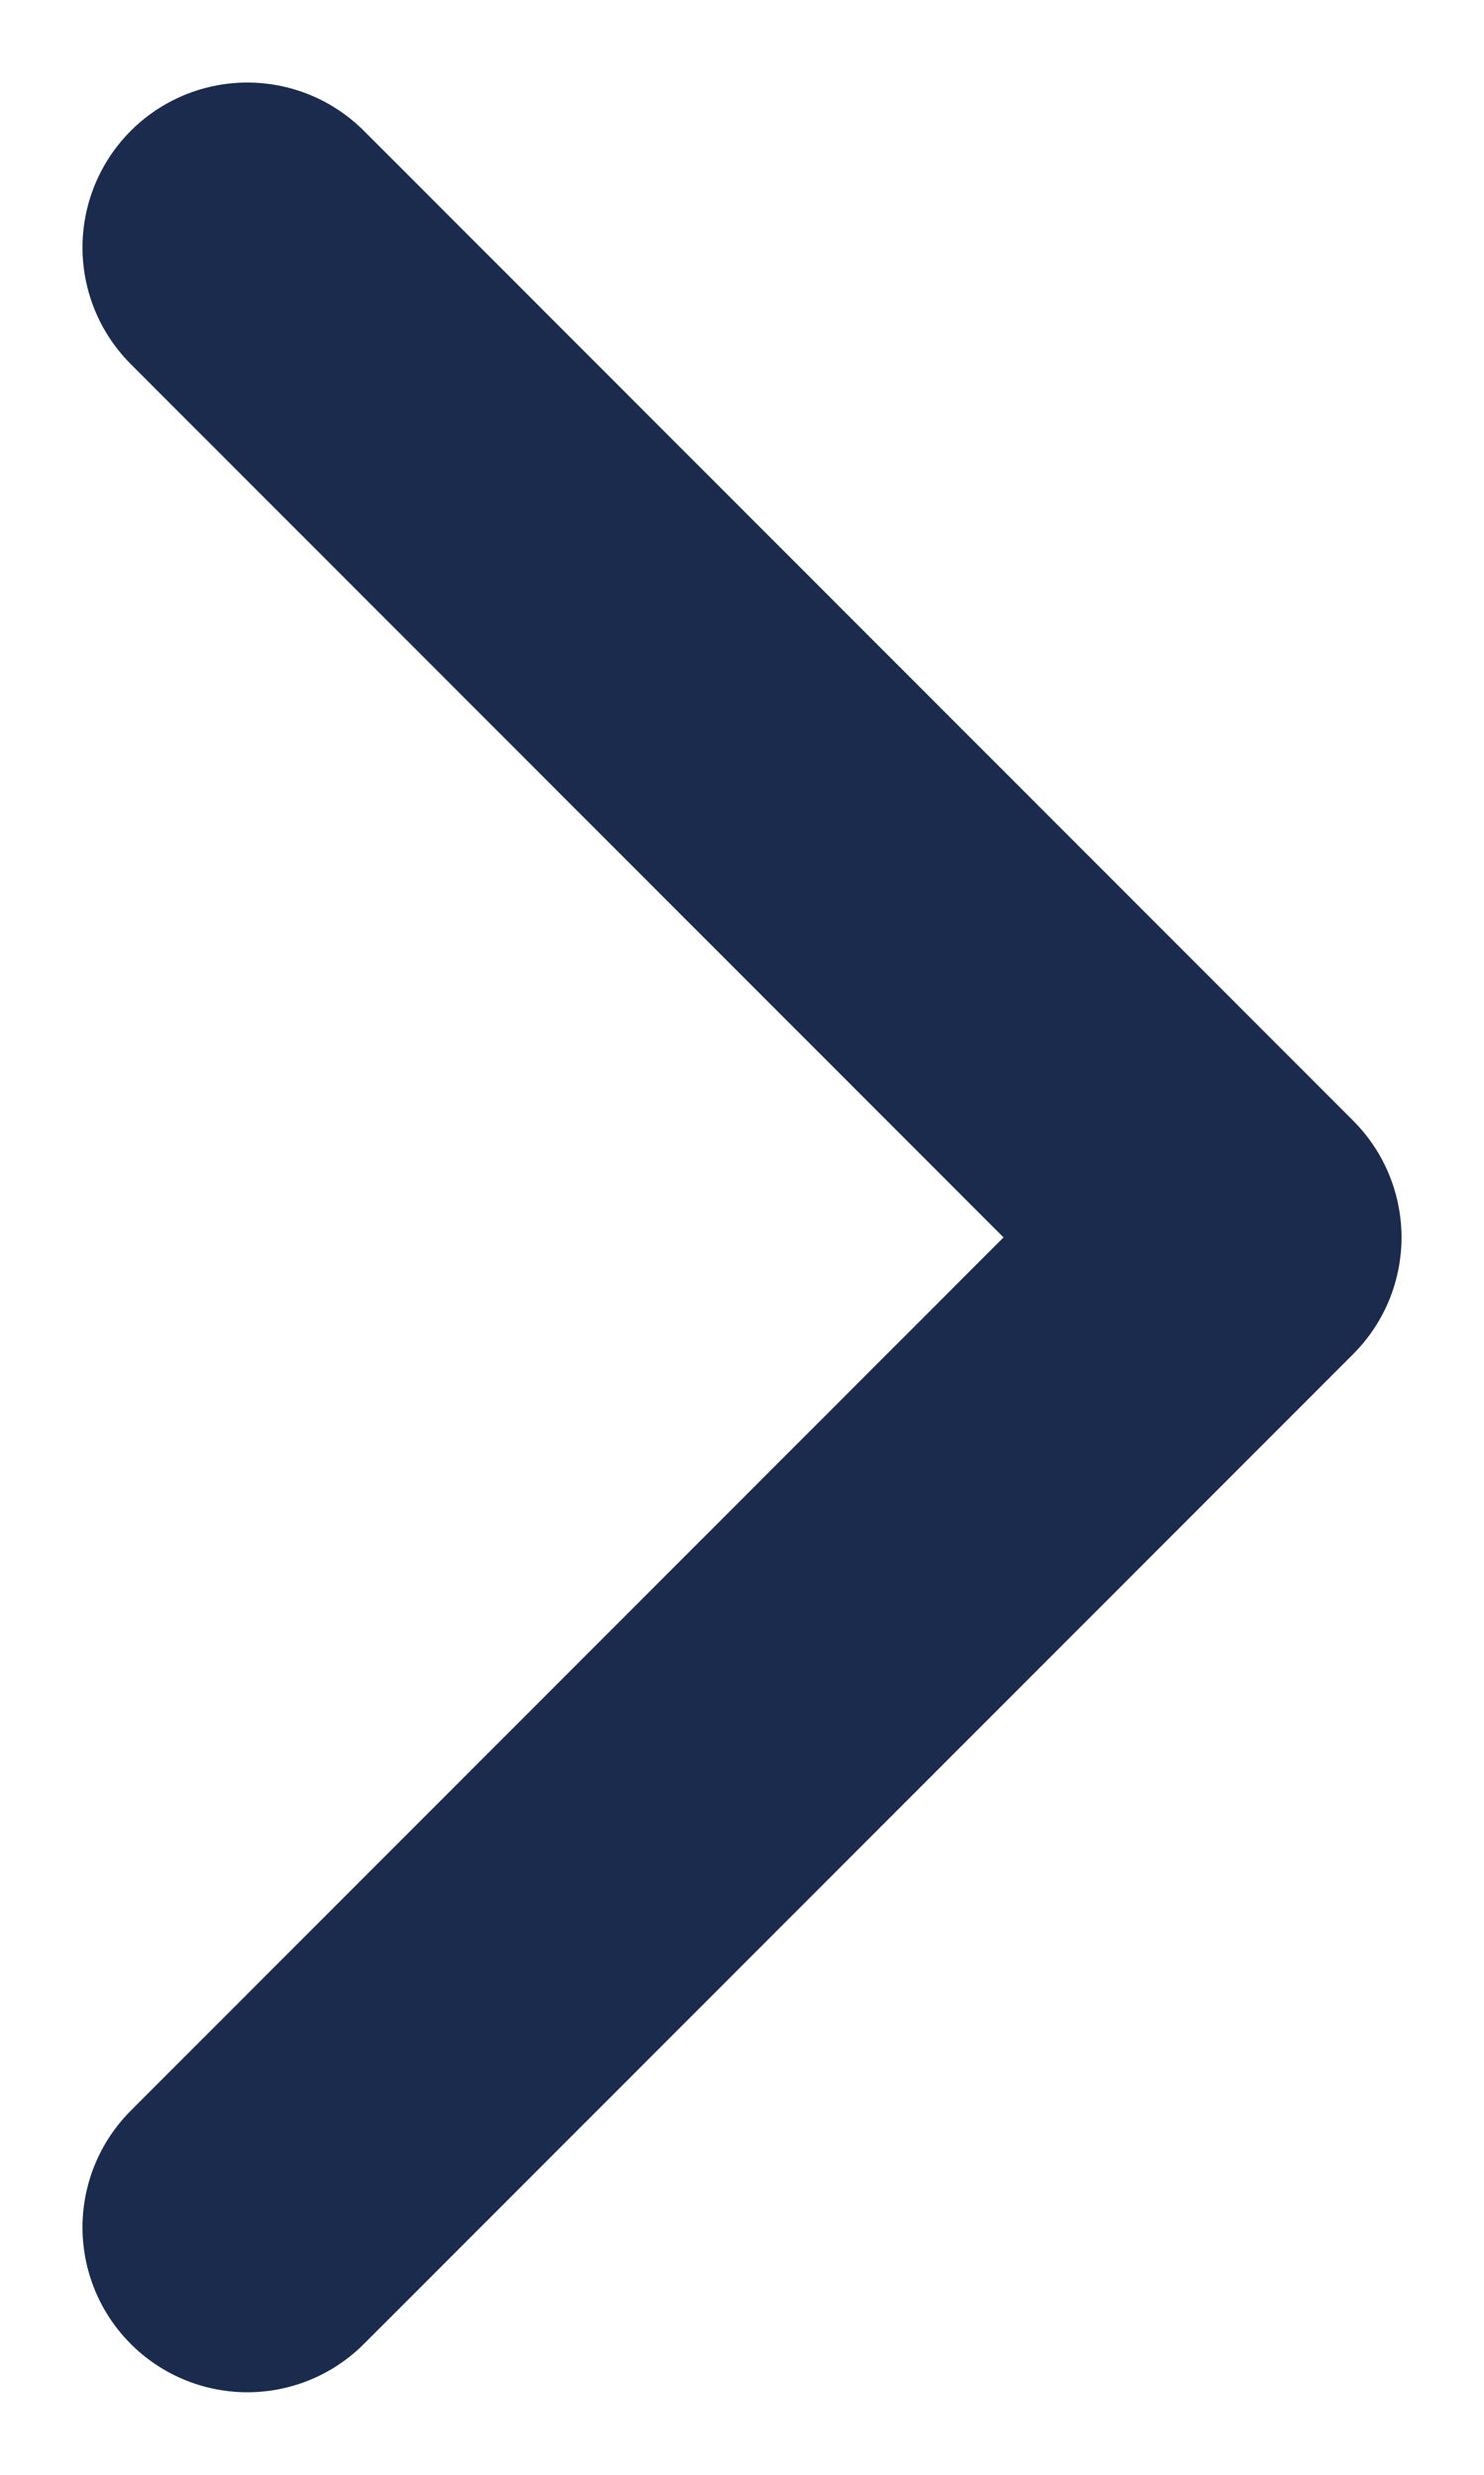
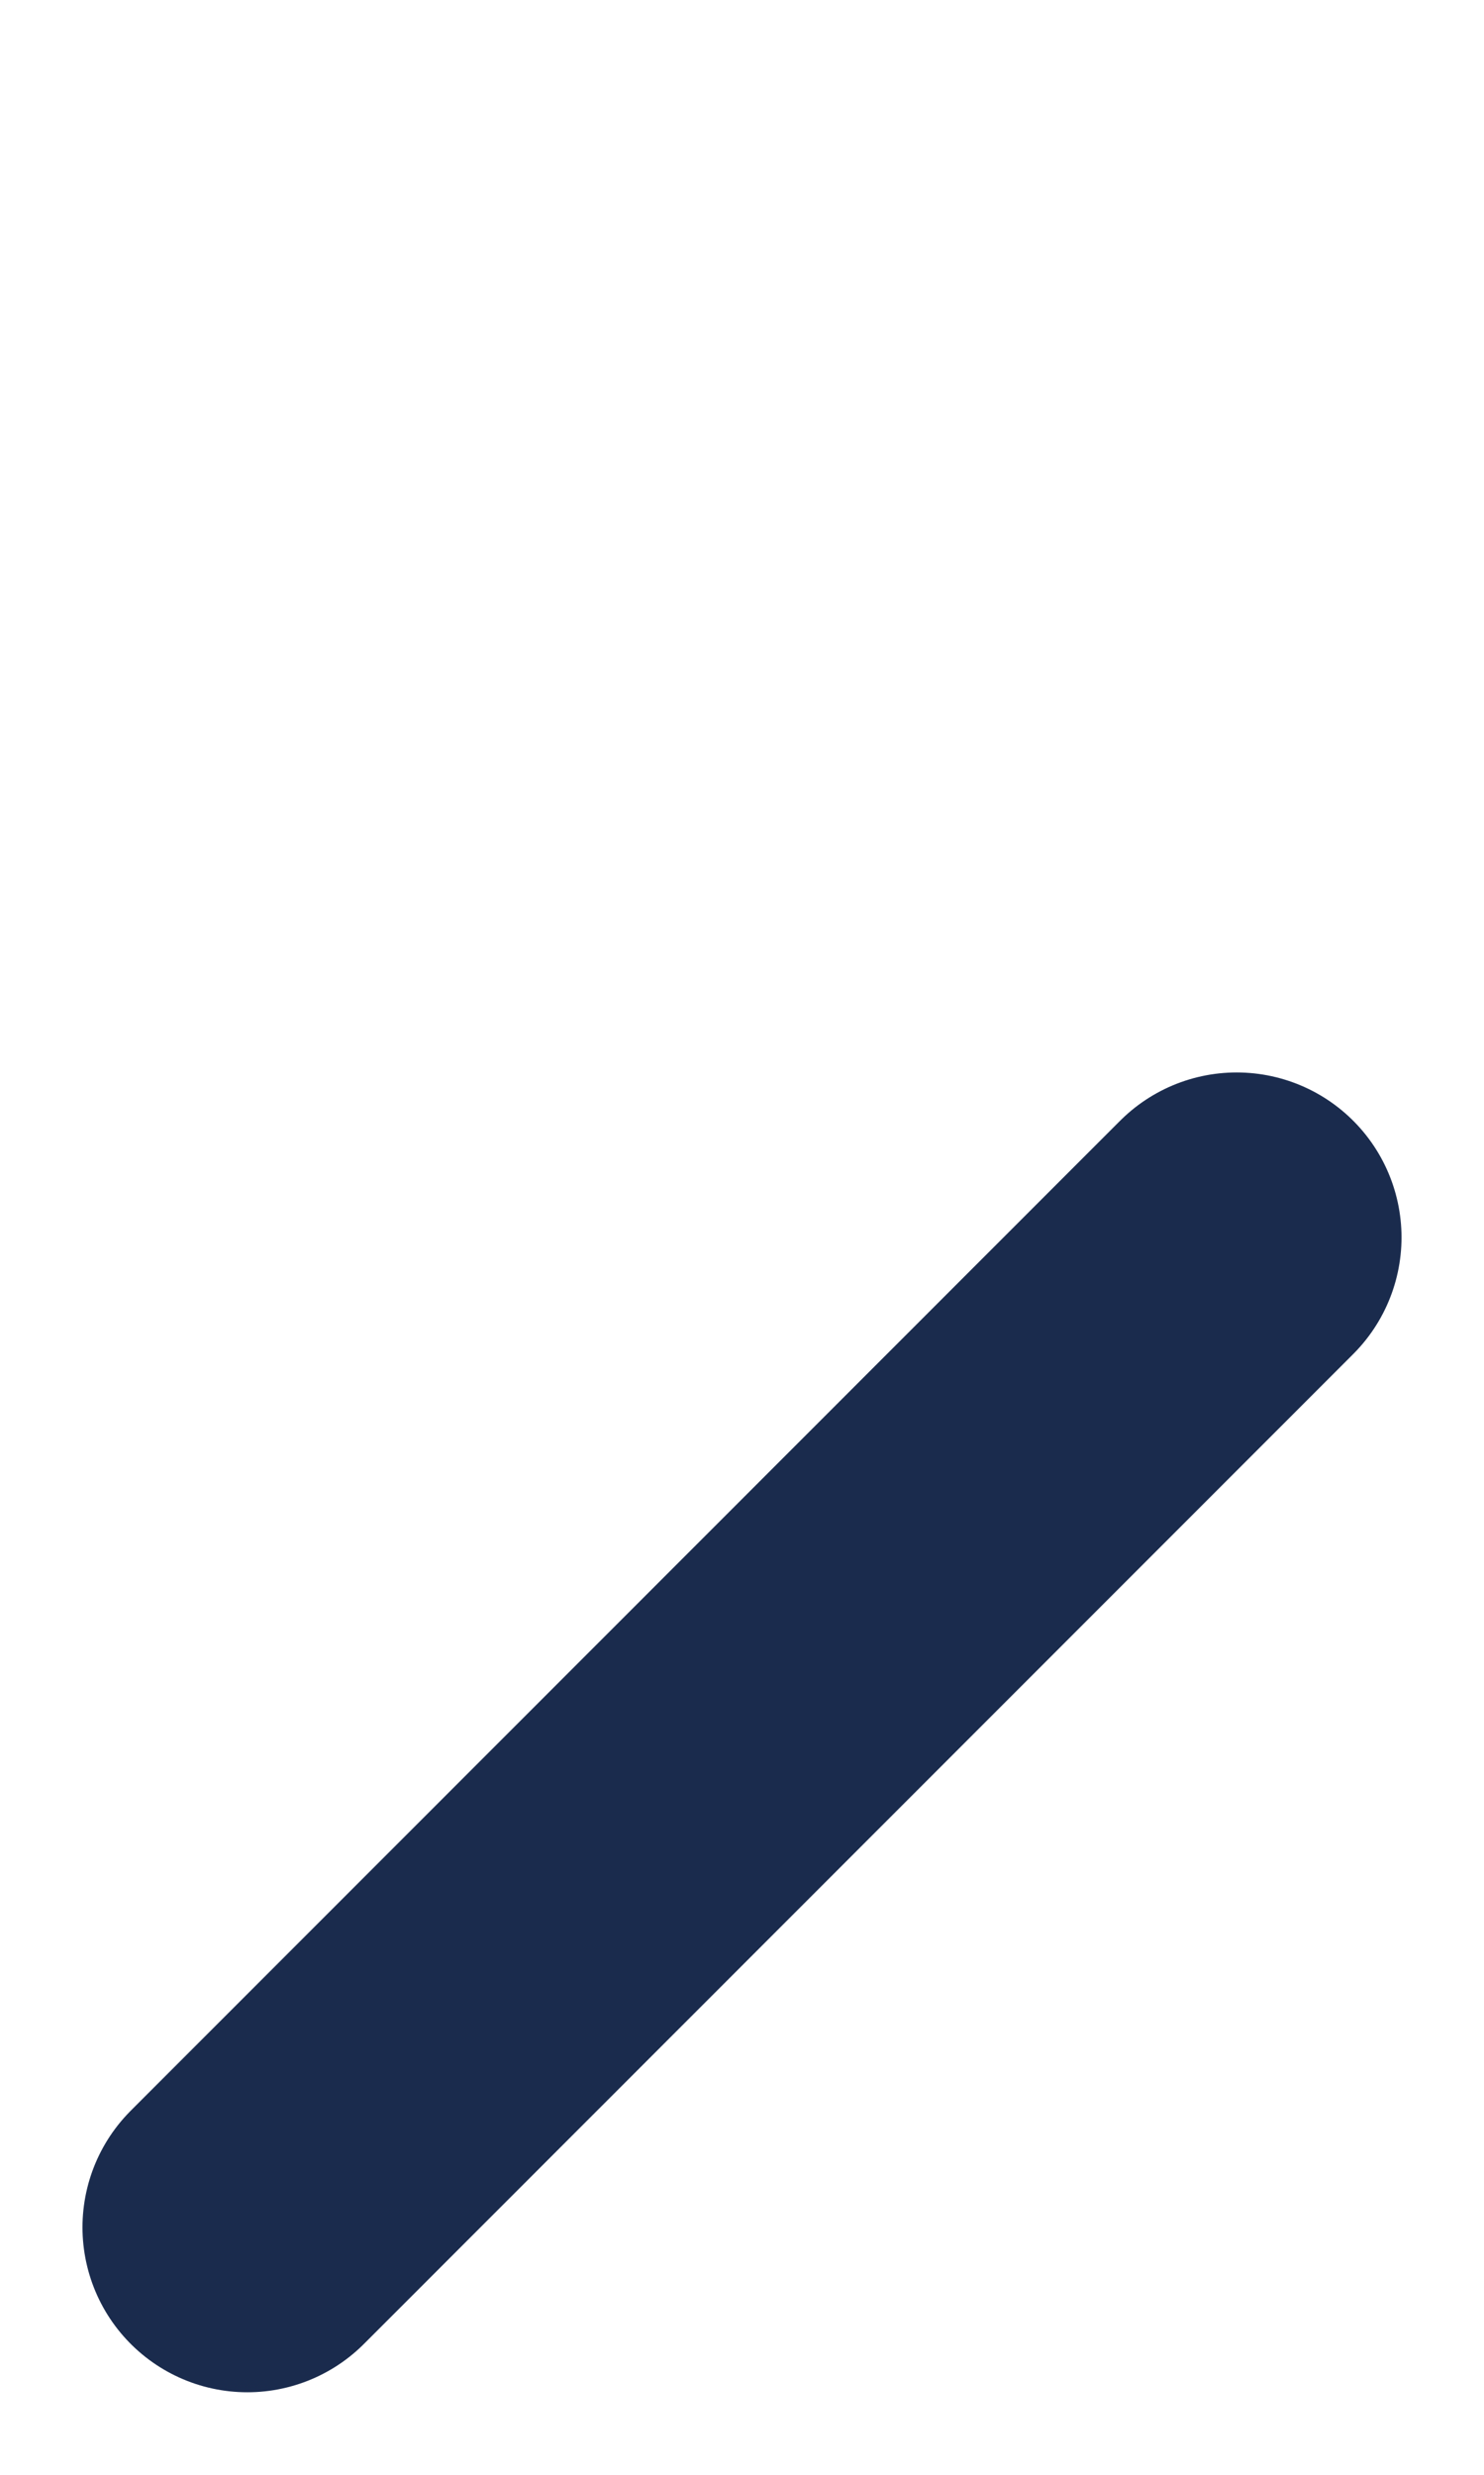
<svg xmlns="http://www.w3.org/2000/svg" width="6" height="10" viewBox="0 0 6 10" fill="none">
-   <path d="M1 9L5 5L1 1" stroke="#1A2B4D" stroke-width="1.333" stroke-linecap="round" stroke-linejoin="round" />
+   <path d="M1 9L5 5" stroke="#1A2B4D" stroke-width="1.333" stroke-linecap="round" stroke-linejoin="round" />
</svg>